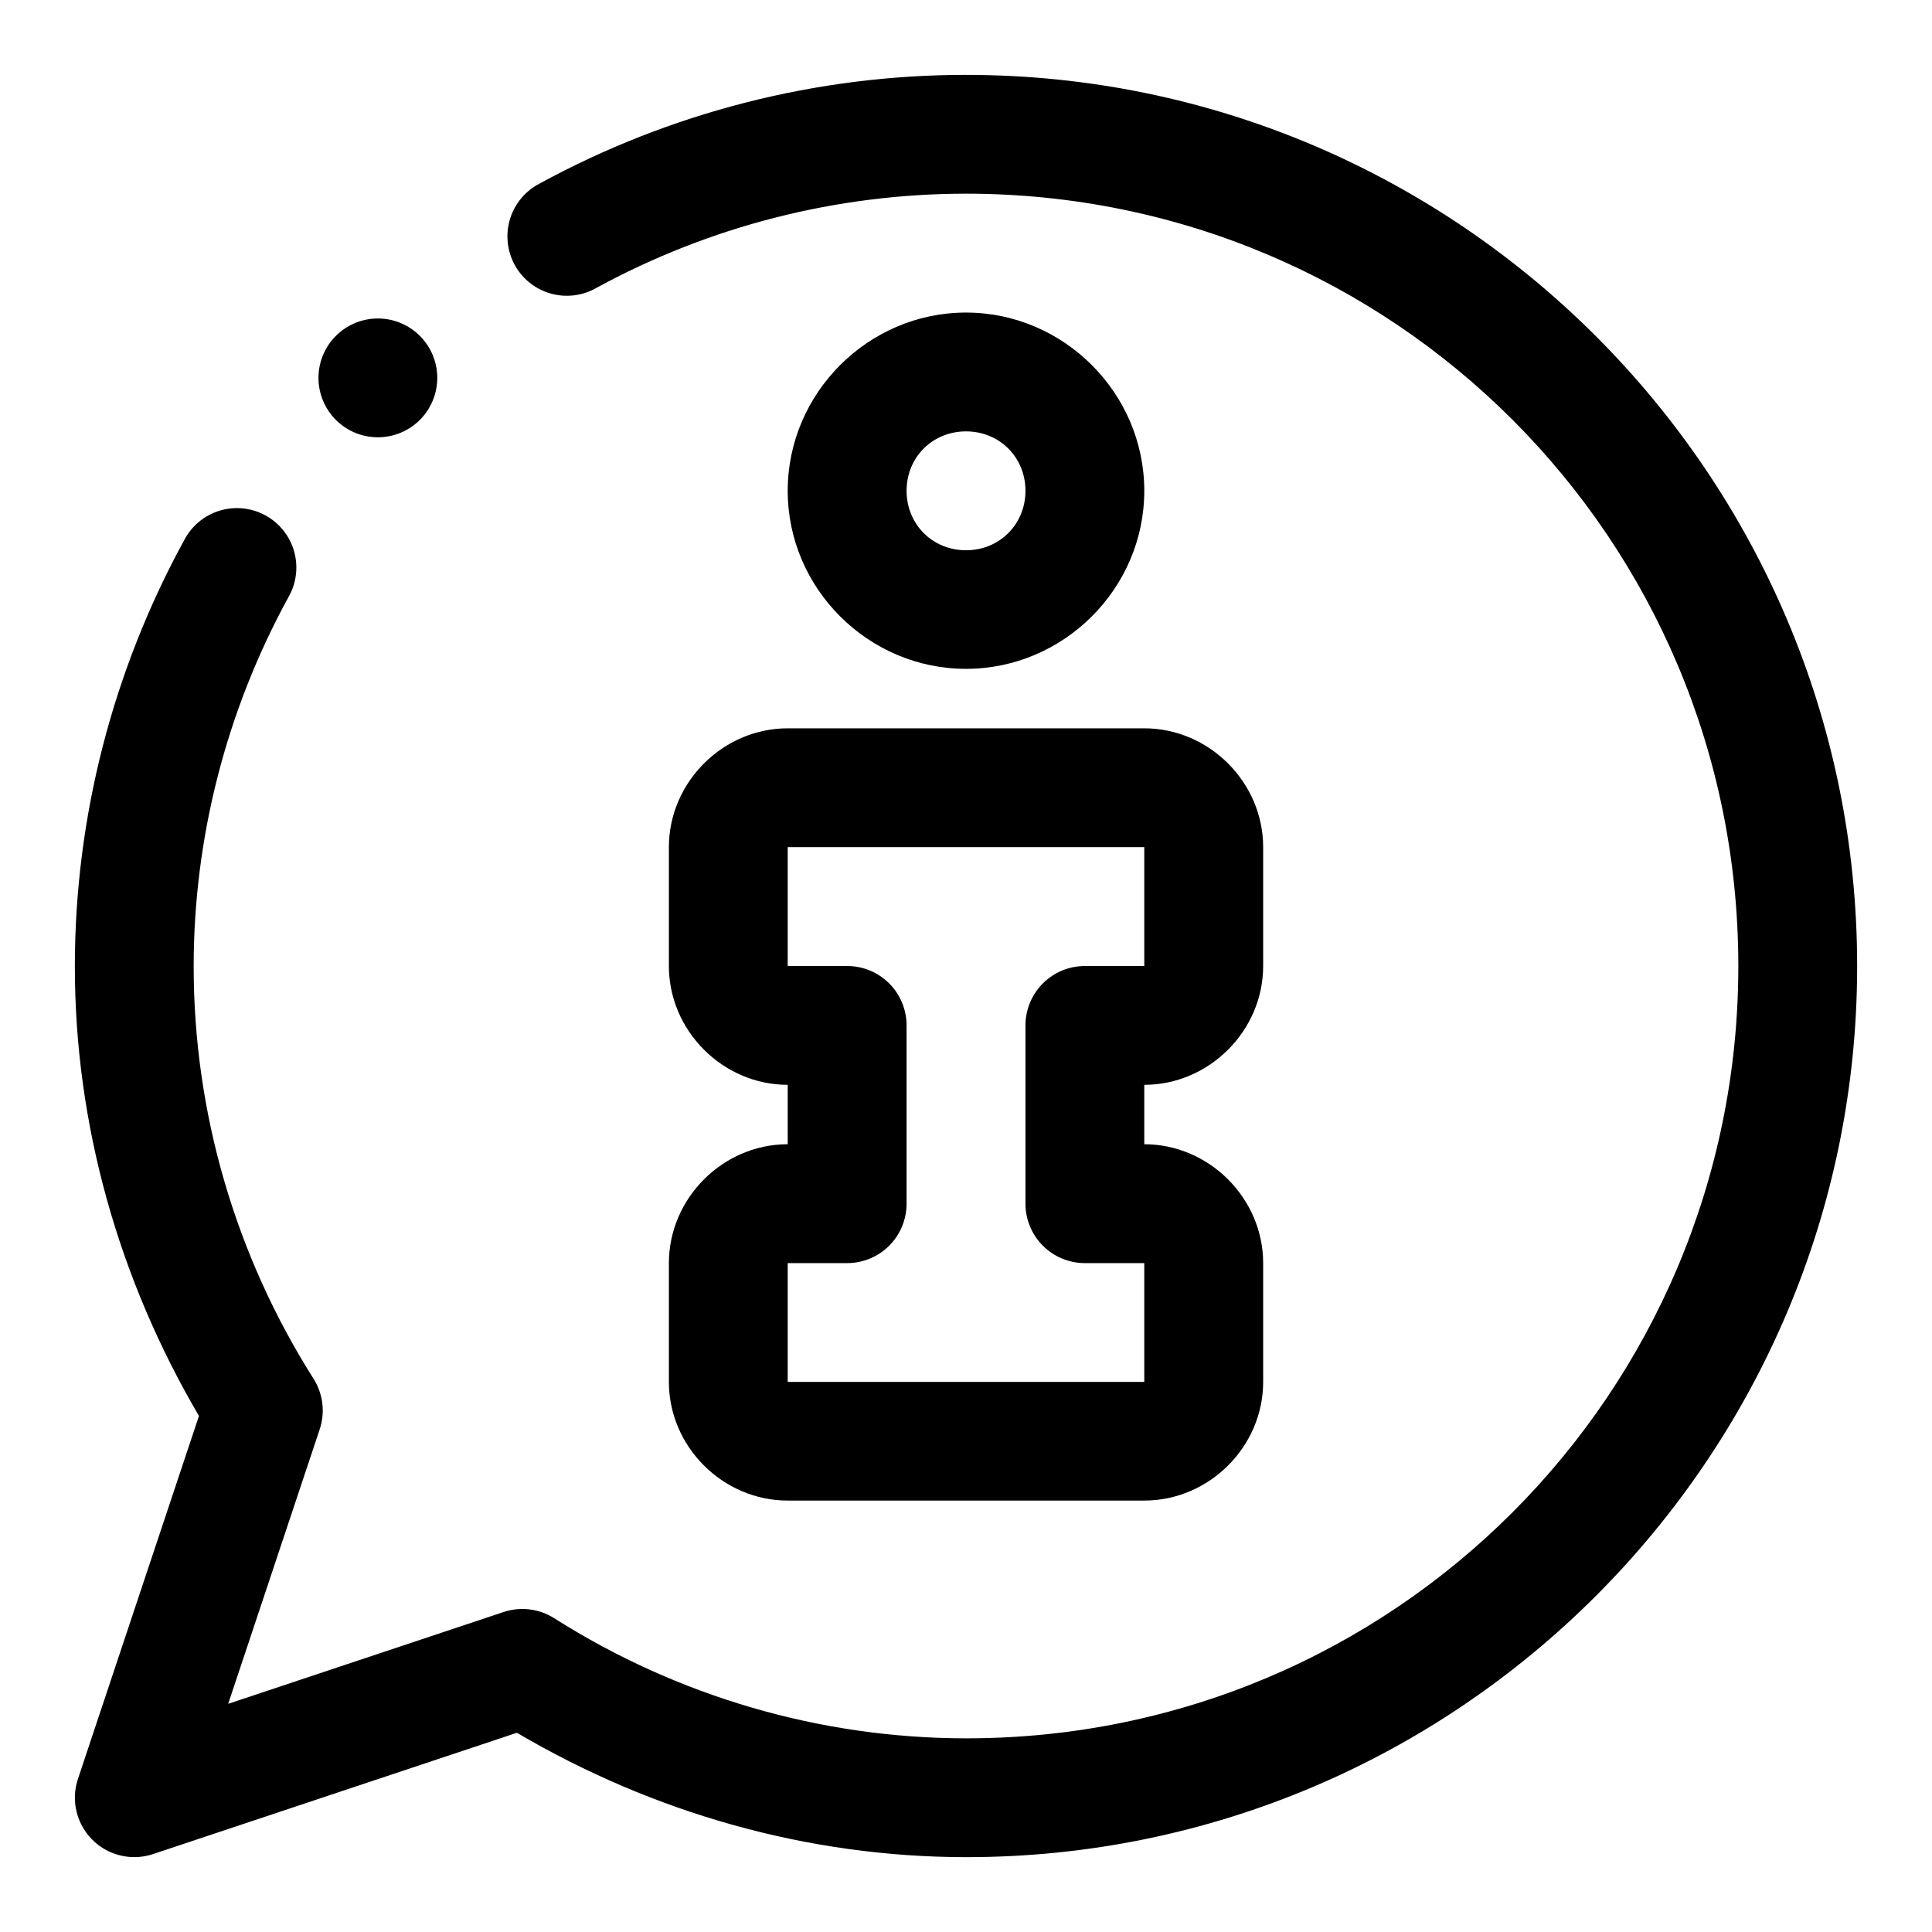
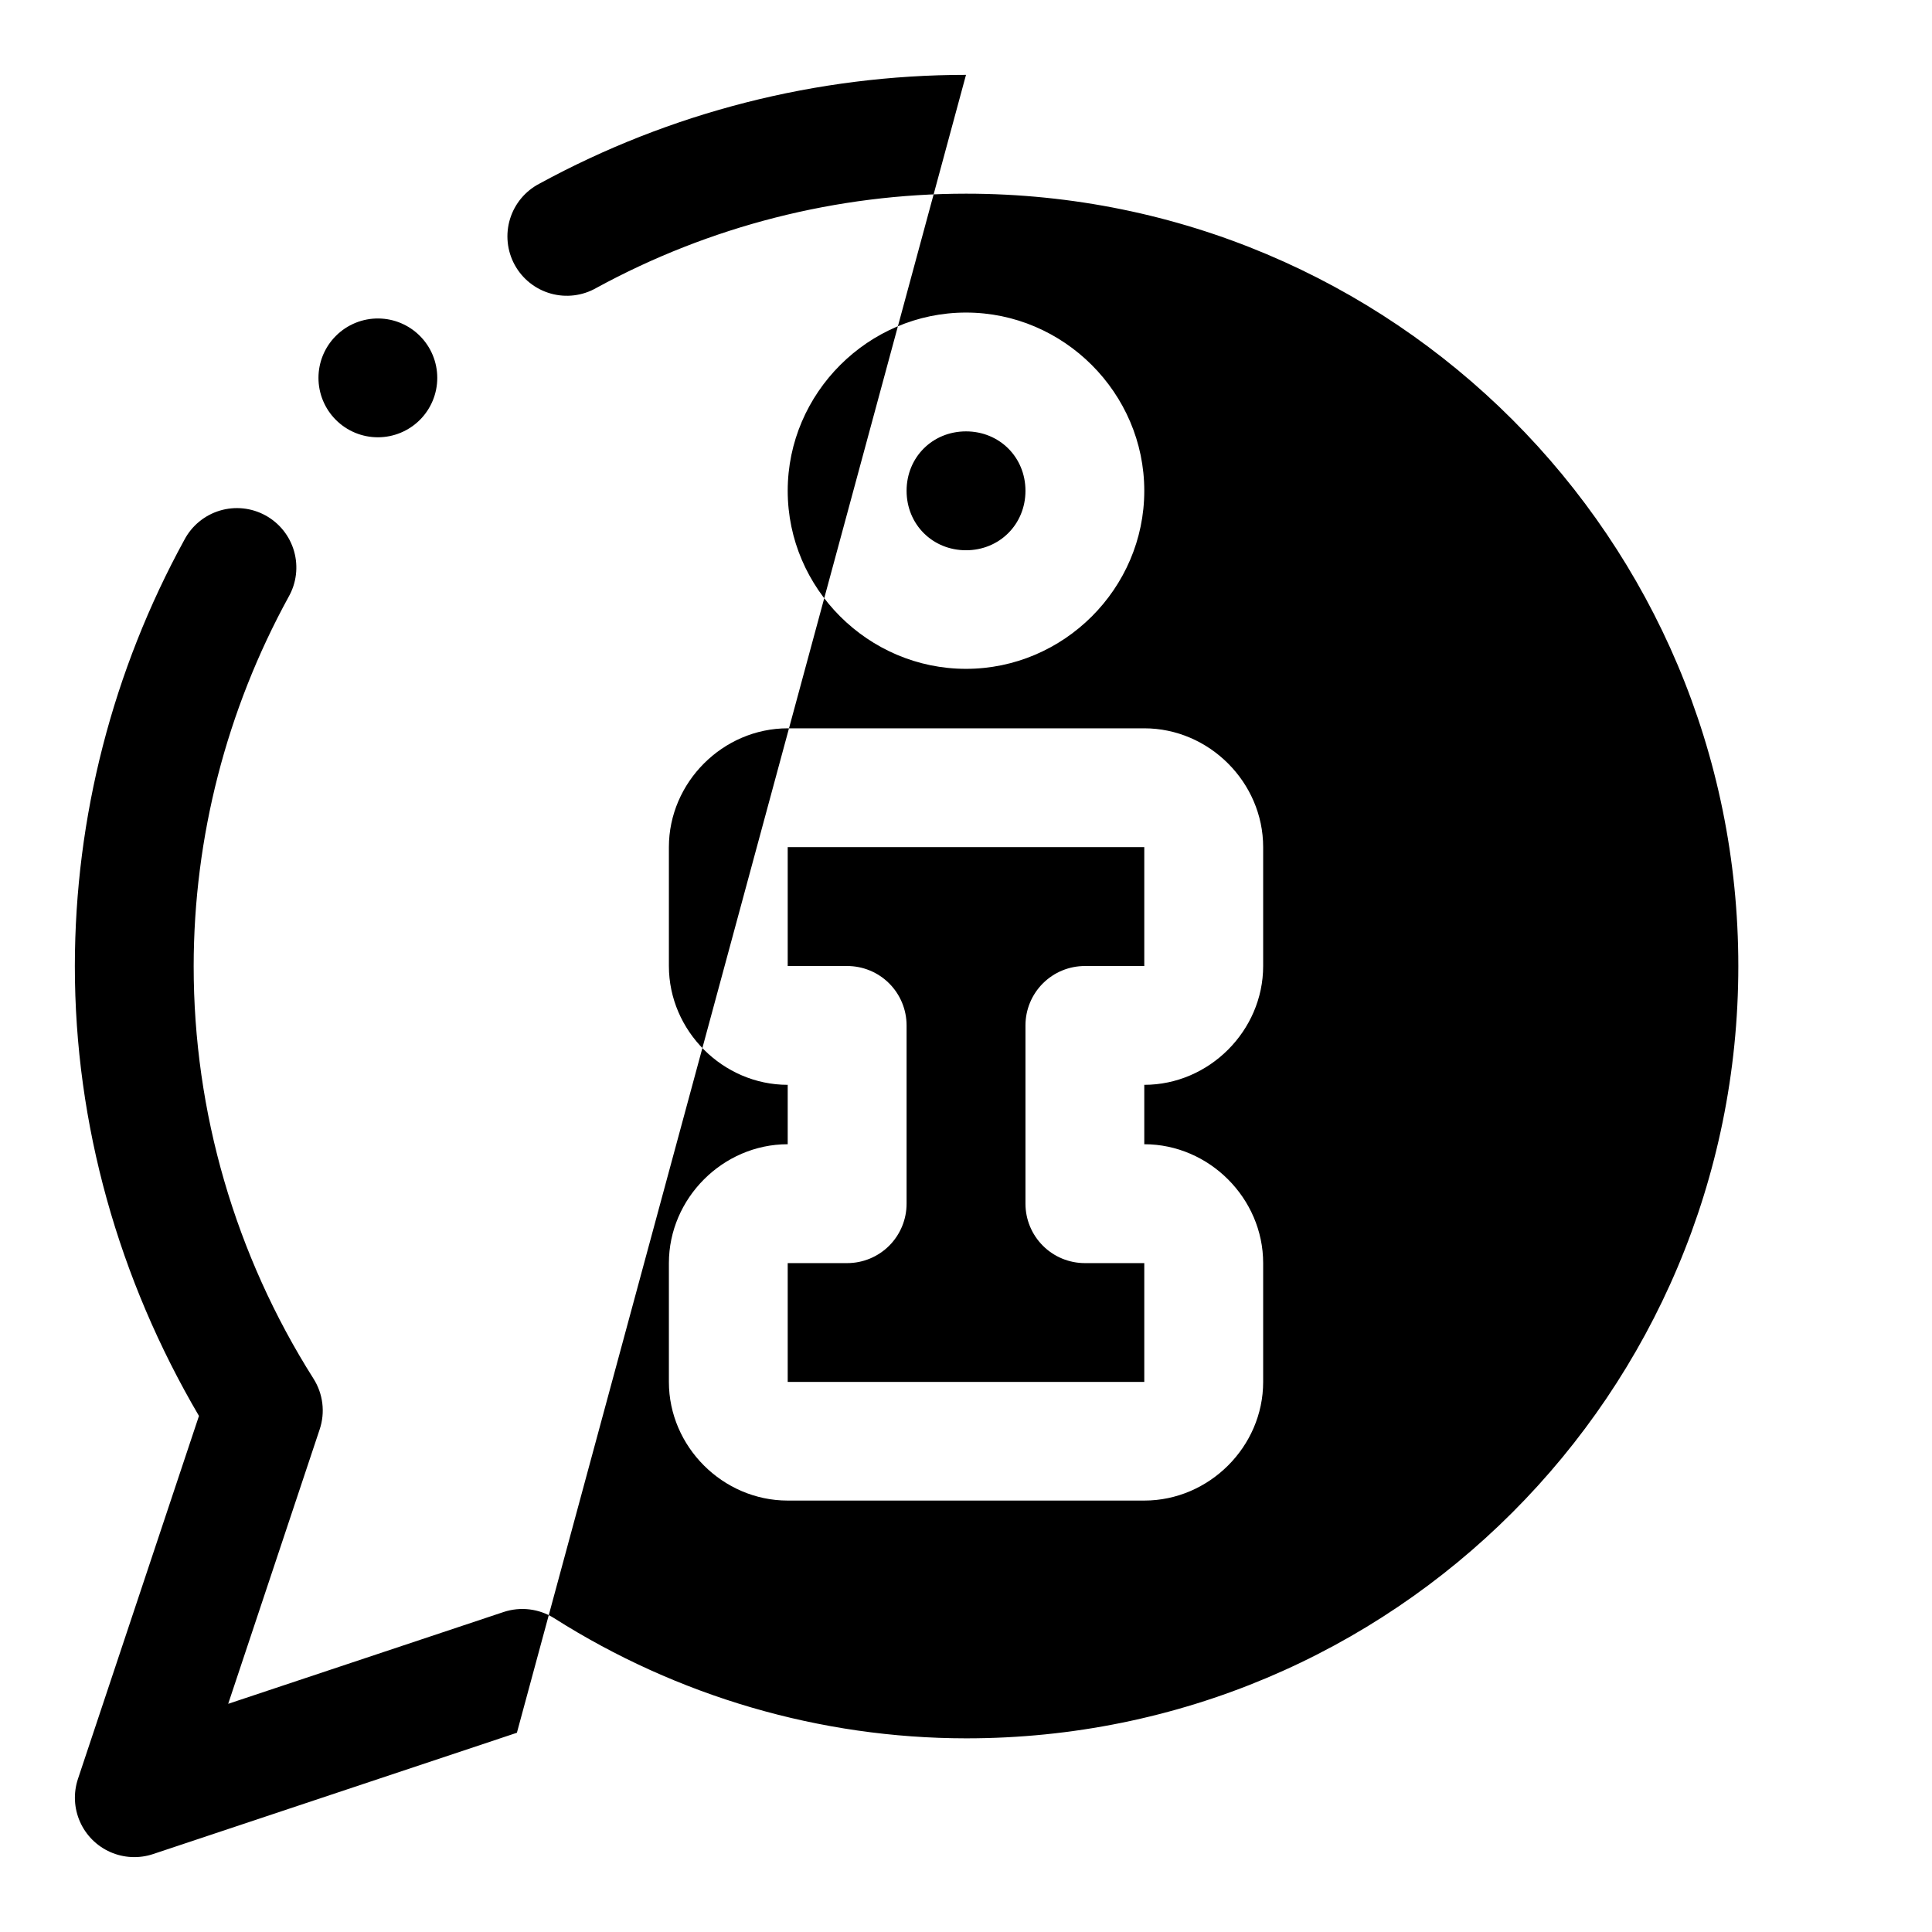
<svg xmlns="http://www.w3.org/2000/svg" fill="#000000" width="800px" height="800px" version="1.1" viewBox="144 144 512 512">
-   <path d="m400 163.84c-39.492 0.004-78.352 9.914-113.02 28.816-3.762 1.945-6.578 5.324-7.82 9.371-1.238 4.051-0.797 8.43 1.23 12.148 2.027 3.715 5.465 6.461 9.543 7.613 4.074 1.152 8.441 0.617 12.113-1.488 30.051-16.387 63.73-24.969 97.957-24.973 113.22 0 204.67 91.449 204.67 204.68 0 113.22-91.445 204.73-204.66 204.67-38.637-0.023-76.496-11.121-109.16-31.844-3.996-2.527-8.922-3.125-13.406-1.629l-72.973 24.324 24.246-72.738c1.5-4.488 0.902-9.41-1.629-13.41-20.73-32.73-31.789-70.652-31.766-109.36 0.023-34.172 8.711-67.805 25.141-97.816 2.094-3.668 2.625-8.023 1.477-12.09-1.148-4.062-3.883-7.496-7.586-9.523-3.703-2.031-8.07-2.488-12.113-1.27-4.043 1.223-7.426 4.012-9.391 7.754-18.945 34.602-28.988 73.418-29.016 112.91-0.027 42.055 11.656 83.09 32.891 119.25l-32.074 96.203c-1.234 3.715-1.043 7.758 0.543 11.34 1.582 3.582 4.445 6.445 8.027 8.031 3.582 1.582 7.625 1.777 11.34 0.539l96.418-32.148c36.078 21.223 77.012 32.941 119 32.965 130.25 0.059 236.18-105.92 236.18-236.16 0-130.24-105.92-236.16-236.16-236.16zm0 62.992c-25.902 0-47.25 21.336-47.25 47.234s21.348 47.184 47.25 47.184c25.898 0 47.246-21.285 47.246-47.184s-21.348-47.234-47.246-47.234zm-155.63 1.57c-4.254-0.062-8.352 1.602-11.359 4.613-2.953 2.949-4.613 6.953-4.613 11.129s1.66 8.18 4.613 11.133c2.949 2.953 6.953 4.609 11.129 4.609s8.18-1.656 11.133-4.609c2.953-2.953 4.609-6.957 4.609-11.133s-1.656-8.18-4.609-11.129c-2.894-2.898-6.805-4.555-10.902-4.613zm155.63 29.918c8.879 0 15.758 6.863 15.758 15.746 0 8.879-6.879 15.758-15.758 15.758-8.883 0-15.746-6.879-15.746-15.758 0-8.883 6.863-15.746 15.746-15.746zm-47.25 78.691c-17.172 0-31.488 14.316-31.488 31.488v31.504c0 17.172 14.316 31.488 31.488 31.488v15.742c-17.172 0-31.488 14.328-31.488 31.504v31.488c0 17.172 14.316 31.441 31.488 31.441h94.496c17.172 0 31.504-14.27 31.504-31.441v-31.488c0-17.176-14.332-31.504-31.504-31.504v-15.742c17.172 0 31.504-14.316 31.504-31.488v-31.504c0-17.172-14.332-31.488-31.504-31.488zm0 31.488h94.496v31.504h-15.742c-4.176 0-8.184 1.656-11.133 4.609-2.953 2.953-4.613 6.957-4.613 11.133v47.246c0 4.176 1.66 8.18 4.613 11.133 2.949 2.953 6.957 4.613 11.133 4.613h15.742v31.488h-94.496v-31.488h15.762c4.176 0 8.18-1.66 11.133-4.613 2.949-2.953 4.609-6.957 4.609-11.133v-47.246c0-4.176-1.66-8.18-4.609-11.133-2.953-2.953-6.957-4.609-11.133-4.609h-15.762z" fill-rule="evenodd" />
+   <path d="m400 163.84c-39.492 0.004-78.352 9.914-113.02 28.816-3.762 1.945-6.578 5.324-7.82 9.371-1.238 4.051-0.797 8.43 1.23 12.148 2.027 3.715 5.465 6.461 9.543 7.613 4.074 1.152 8.441 0.617 12.113-1.488 30.051-16.387 63.73-24.969 97.957-24.973 113.22 0 204.67 91.449 204.67 204.68 0 113.22-91.445 204.73-204.66 204.67-38.637-0.023-76.496-11.121-109.16-31.844-3.996-2.527-8.922-3.125-13.406-1.629l-72.973 24.324 24.246-72.738c1.5-4.488 0.902-9.41-1.629-13.41-20.73-32.73-31.789-70.652-31.766-109.36 0.023-34.172 8.711-67.805 25.141-97.816 2.094-3.668 2.625-8.023 1.477-12.09-1.148-4.062-3.883-7.496-7.586-9.523-3.703-2.031-8.07-2.488-12.113-1.27-4.043 1.223-7.426 4.012-9.391 7.754-18.945 34.602-28.988 73.418-29.016 112.91-0.027 42.055 11.656 83.09 32.891 119.25l-32.074 96.203c-1.234 3.715-1.043 7.758 0.543 11.34 1.582 3.582 4.445 6.445 8.027 8.031 3.582 1.582 7.625 1.777 11.34 0.539l96.418-32.148zm0 62.992c-25.902 0-47.25 21.336-47.25 47.234s21.348 47.184 47.25 47.184c25.898 0 47.246-21.285 47.246-47.184s-21.348-47.234-47.246-47.234zm-155.63 1.57c-4.254-0.062-8.352 1.602-11.359 4.613-2.953 2.949-4.613 6.953-4.613 11.129s1.66 8.18 4.613 11.133c2.949 2.953 6.953 4.609 11.129 4.609s8.18-1.656 11.133-4.609c2.953-2.953 4.609-6.957 4.609-11.133s-1.656-8.18-4.609-11.129c-2.894-2.898-6.805-4.555-10.902-4.613zm155.63 29.918c8.879 0 15.758 6.863 15.758 15.746 0 8.879-6.879 15.758-15.758 15.758-8.883 0-15.746-6.879-15.746-15.758 0-8.883 6.863-15.746 15.746-15.746zm-47.25 78.691c-17.172 0-31.488 14.316-31.488 31.488v31.504c0 17.172 14.316 31.488 31.488 31.488v15.742c-17.172 0-31.488 14.328-31.488 31.504v31.488c0 17.172 14.316 31.441 31.488 31.441h94.496c17.172 0 31.504-14.27 31.504-31.441v-31.488c0-17.176-14.332-31.504-31.504-31.504v-15.742c17.172 0 31.504-14.316 31.504-31.488v-31.504c0-17.172-14.332-31.488-31.504-31.488zm0 31.488h94.496v31.504h-15.742c-4.176 0-8.184 1.656-11.133 4.609-2.953 2.953-4.613 6.957-4.613 11.133v47.246c0 4.176 1.66 8.18 4.613 11.133 2.949 2.953 6.957 4.613 11.133 4.613h15.742v31.488h-94.496v-31.488h15.762c4.176 0 8.18-1.66 11.133-4.613 2.949-2.953 4.609-6.957 4.609-11.133v-47.246c0-4.176-1.66-8.18-4.609-11.133-2.953-2.953-6.957-4.609-11.133-4.609h-15.762z" fill-rule="evenodd" />
</svg>